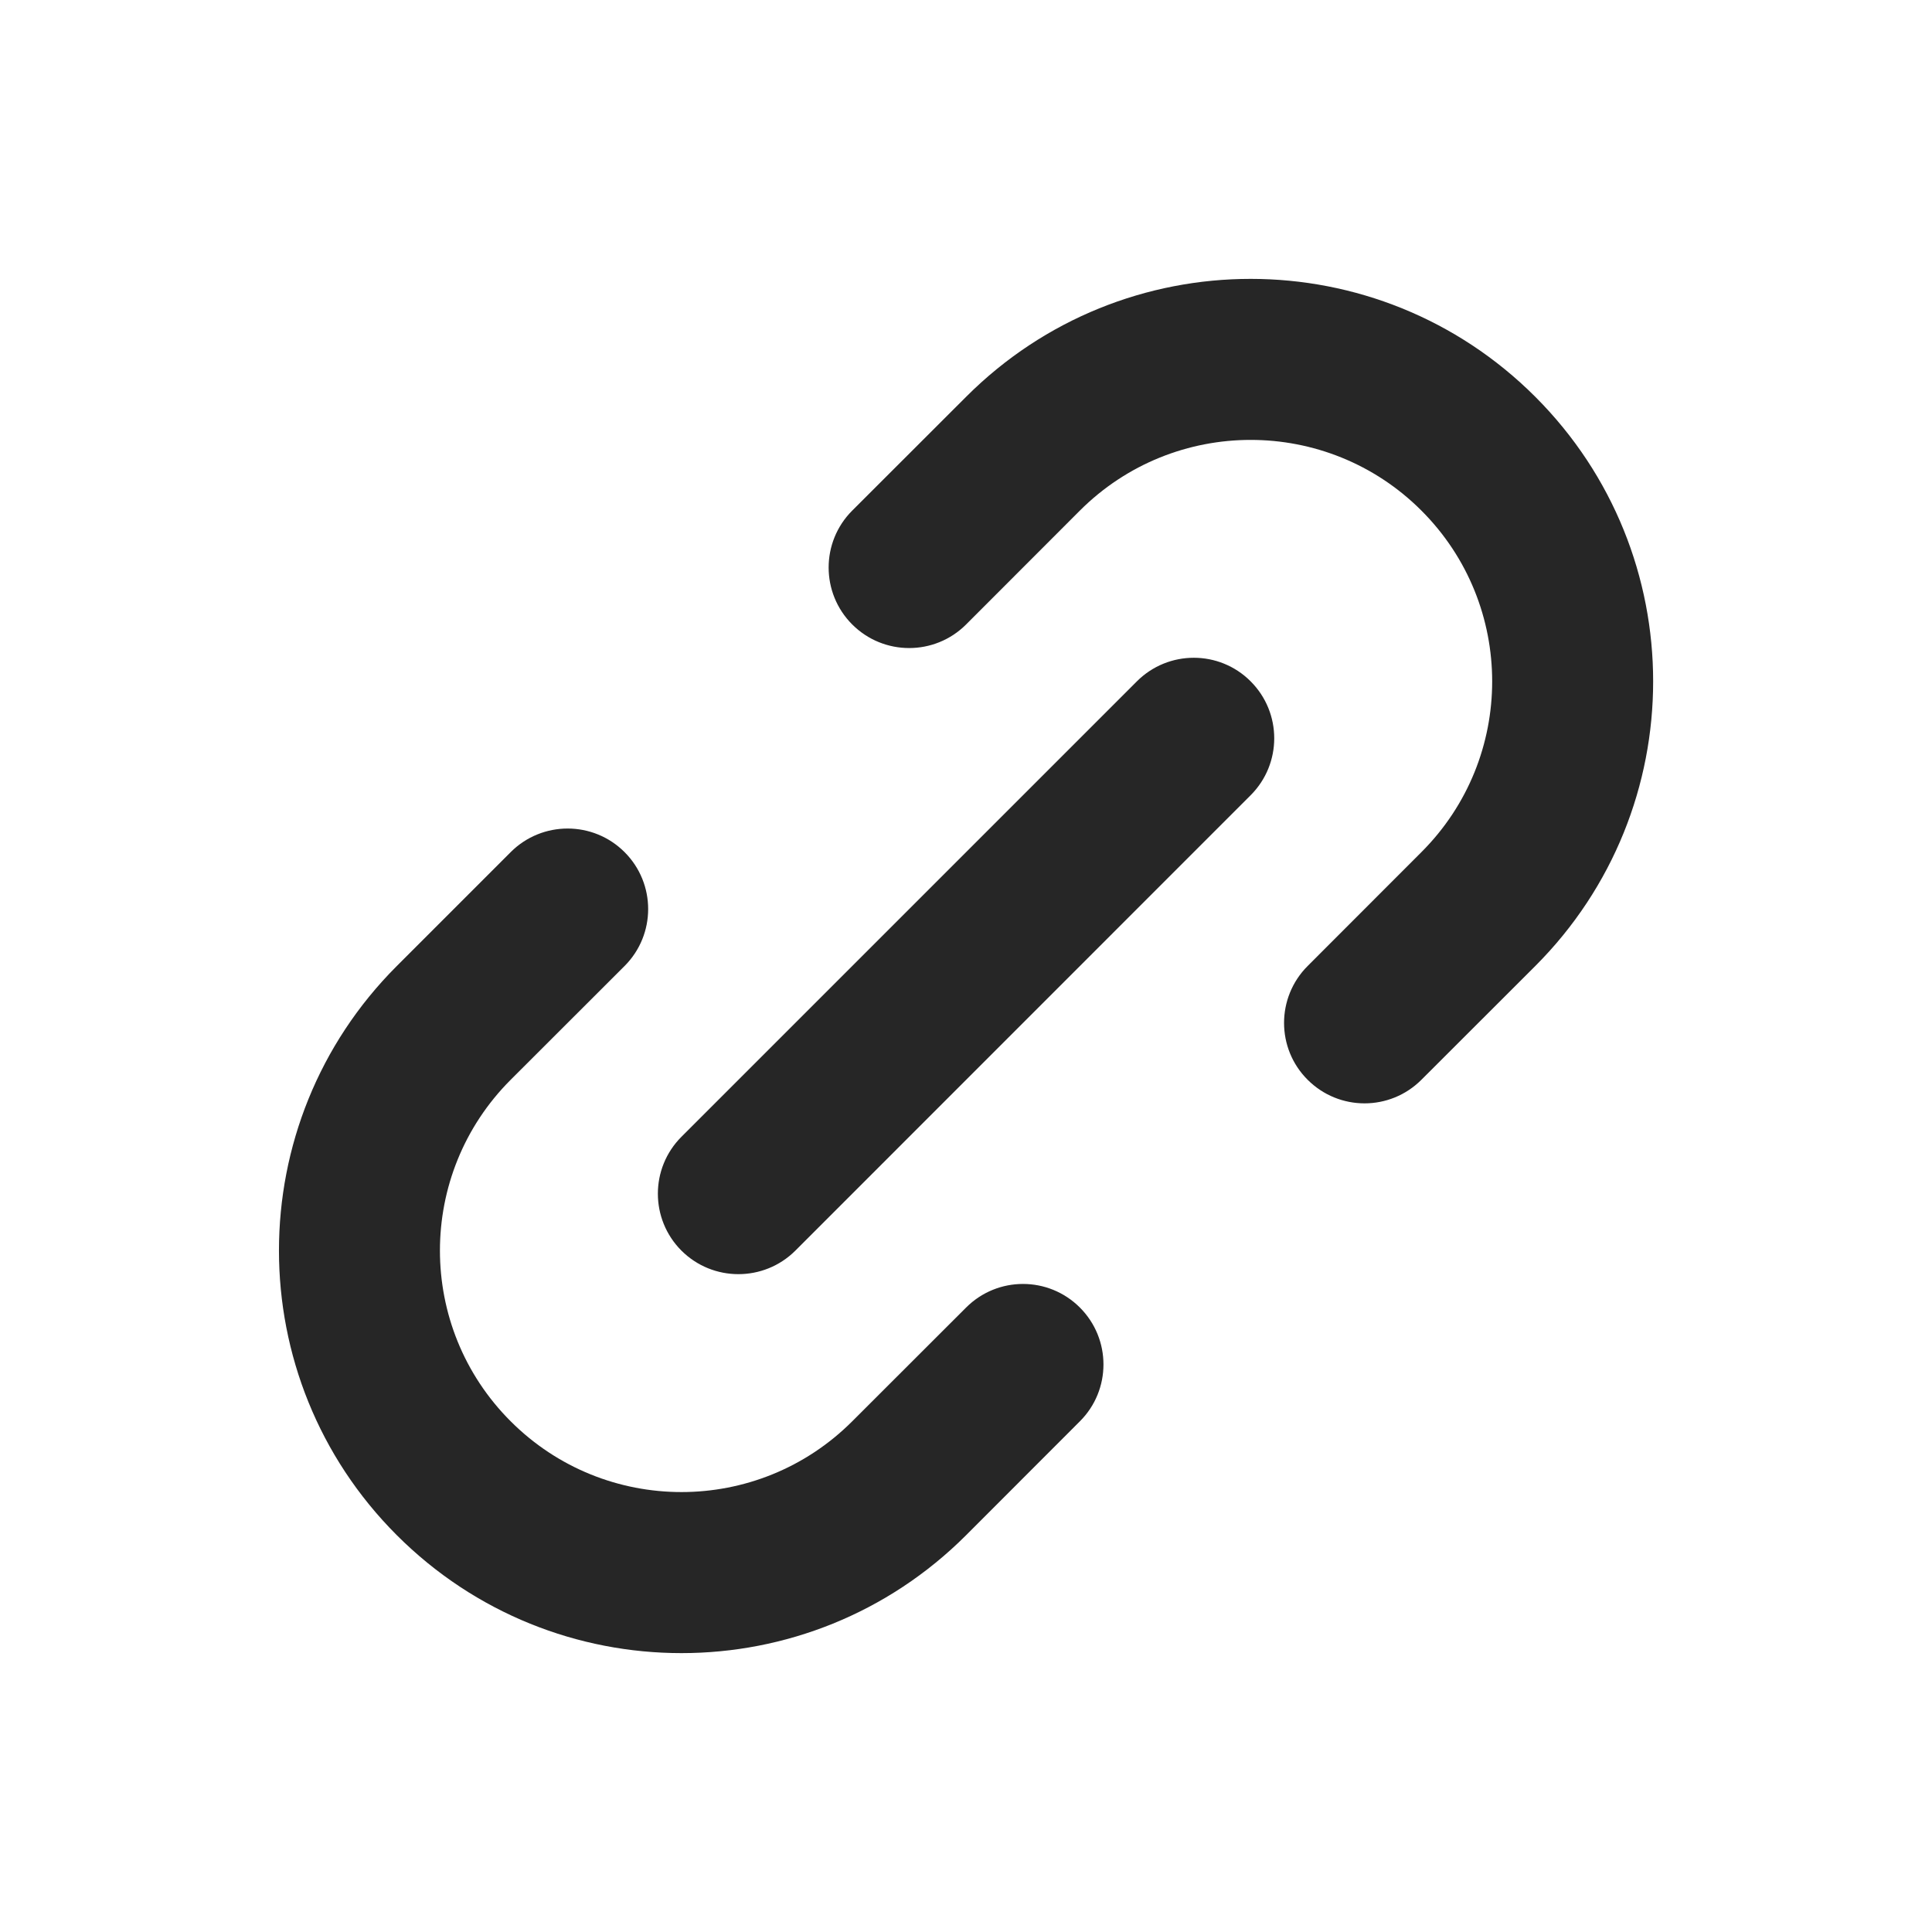
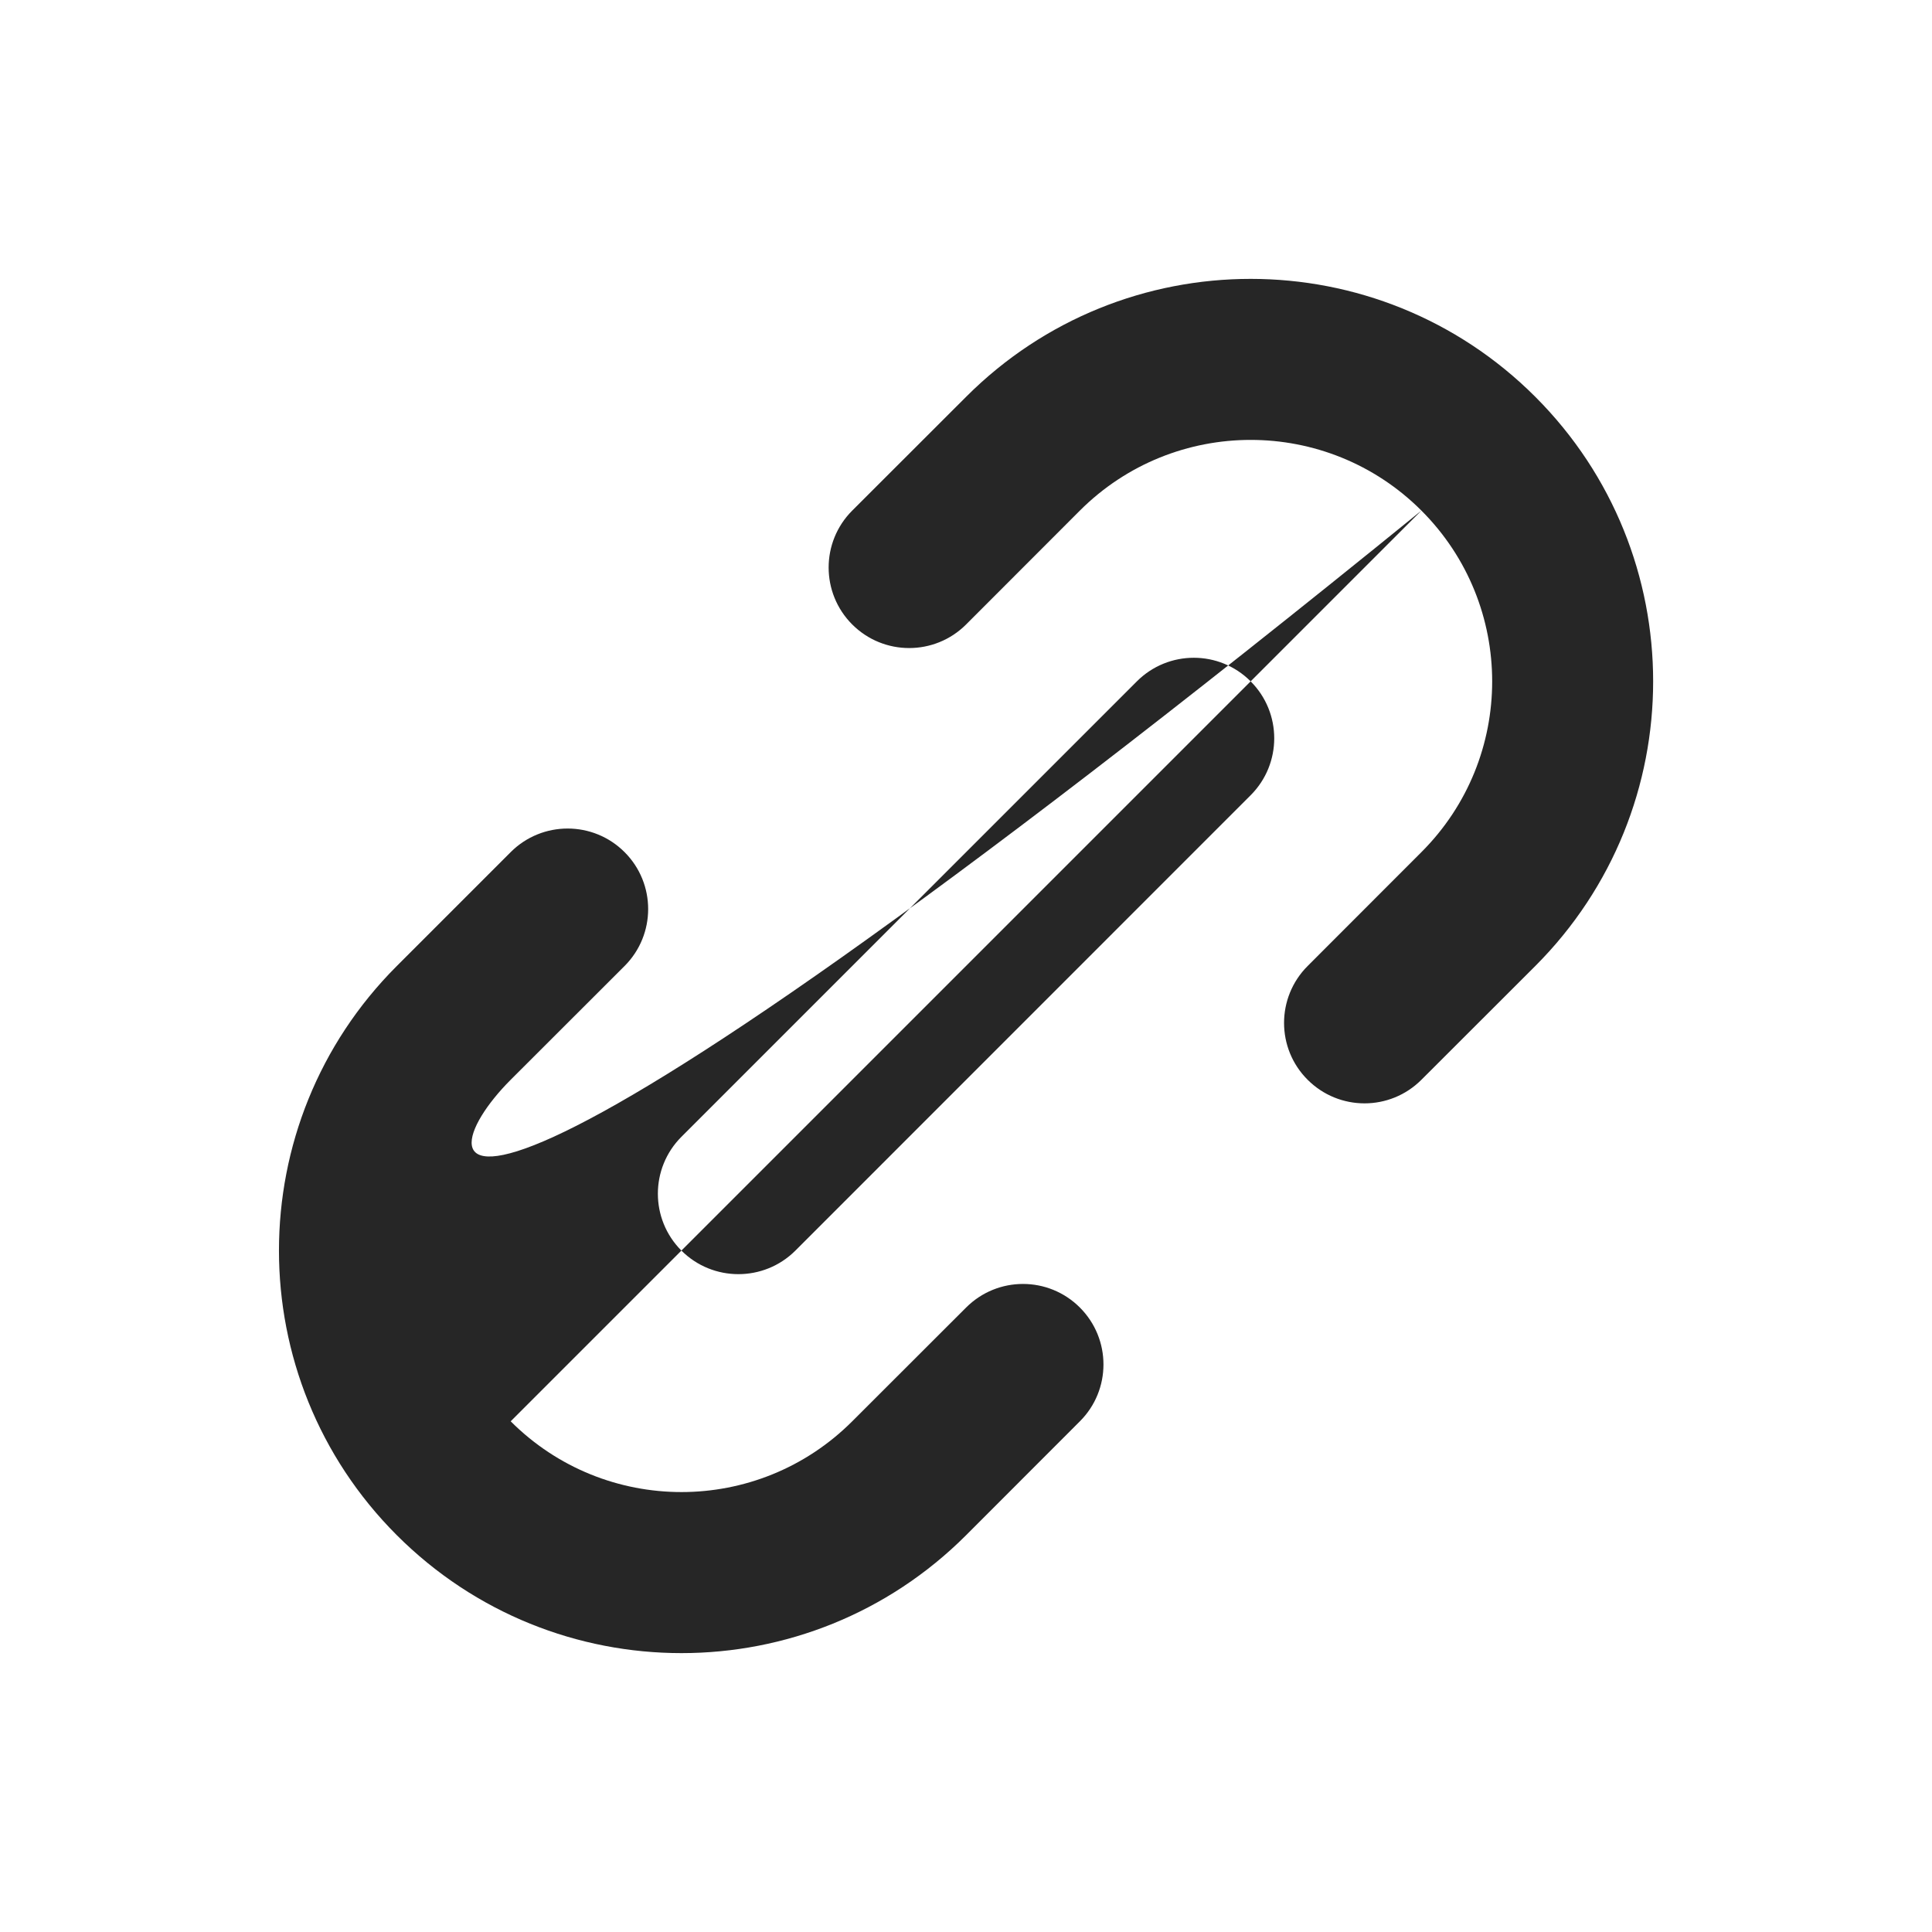
<svg xmlns="http://www.w3.org/2000/svg" width="18" height="18" viewBox="0 0 18 18" fill="none">
-   <path fill-rule="evenodd" clip-rule="evenodd" d="M13.243 4.757C12.365 3.879 10.94 3.879 10.061 4.757L9.001 5.818C8.708 6.111 8.233 6.111 7.94 5.818C7.647 5.525 7.647 5.05 7.94 4.757L9.001 3.697C10.465 2.232 12.839 2.232 14.304 3.697C15.768 5.161 15.768 7.535 14.304 9L13.243 10.06C12.95 10.353 12.476 10.353 12.183 10.06C11.89 9.768 11.89 9.293 12.183 9L13.243 7.939C14.122 7.061 14.122 5.636 13.243 4.757ZM4.758 13.242C3.879 12.364 3.879 10.939 4.758 10.06L5.819 9C6.112 8.707 6.112 8.232 5.819 7.939C5.526 7.646 5.051 7.646 4.758 7.939L3.697 9C2.233 10.464 2.233 12.839 3.697 14.303C5.162 15.768 7.536 15.768 9.001 14.303L10.061 13.242C10.354 12.95 10.354 12.475 10.061 12.182C9.768 11.889 9.294 11.889 9.001 12.182L7.94 13.242C7.061 14.121 5.637 14.121 4.758 13.242ZM11.652 7.409C11.945 7.116 11.945 6.641 11.652 6.348C11.36 6.055 10.885 6.055 10.592 6.348L6.349 10.591C6.056 10.884 6.056 11.359 6.349 11.652C6.642 11.944 7.117 11.944 7.41 11.652L11.652 7.409Z" fill="#262626" />
+   <path fill-rule="evenodd" clip-rule="evenodd" d="M13.243 4.757C12.365 3.879 10.94 3.879 10.061 4.757L9.001 5.818C8.708 6.111 8.233 6.111 7.94 5.818C7.647 5.525 7.647 5.05 7.94 4.757L9.001 3.697C10.465 2.232 12.839 2.232 14.304 3.697C15.768 5.161 15.768 7.535 14.304 9L13.243 10.06C12.95 10.353 12.476 10.353 12.183 10.06C11.89 9.768 11.89 9.293 12.183 9L13.243 7.939C14.122 7.061 14.122 5.636 13.243 4.757ZC3.879 12.364 3.879 10.939 4.758 10.06L5.819 9C6.112 8.707 6.112 8.232 5.819 7.939C5.526 7.646 5.051 7.646 4.758 7.939L3.697 9C2.233 10.464 2.233 12.839 3.697 14.303C5.162 15.768 7.536 15.768 9.001 14.303L10.061 13.242C10.354 12.95 10.354 12.475 10.061 12.182C9.768 11.889 9.294 11.889 9.001 12.182L7.94 13.242C7.061 14.121 5.637 14.121 4.758 13.242ZM11.652 7.409C11.945 7.116 11.945 6.641 11.652 6.348C11.36 6.055 10.885 6.055 10.592 6.348L6.349 10.591C6.056 10.884 6.056 11.359 6.349 11.652C6.642 11.944 7.117 11.944 7.41 11.652L11.652 7.409Z" fill="#262626" />
</svg>